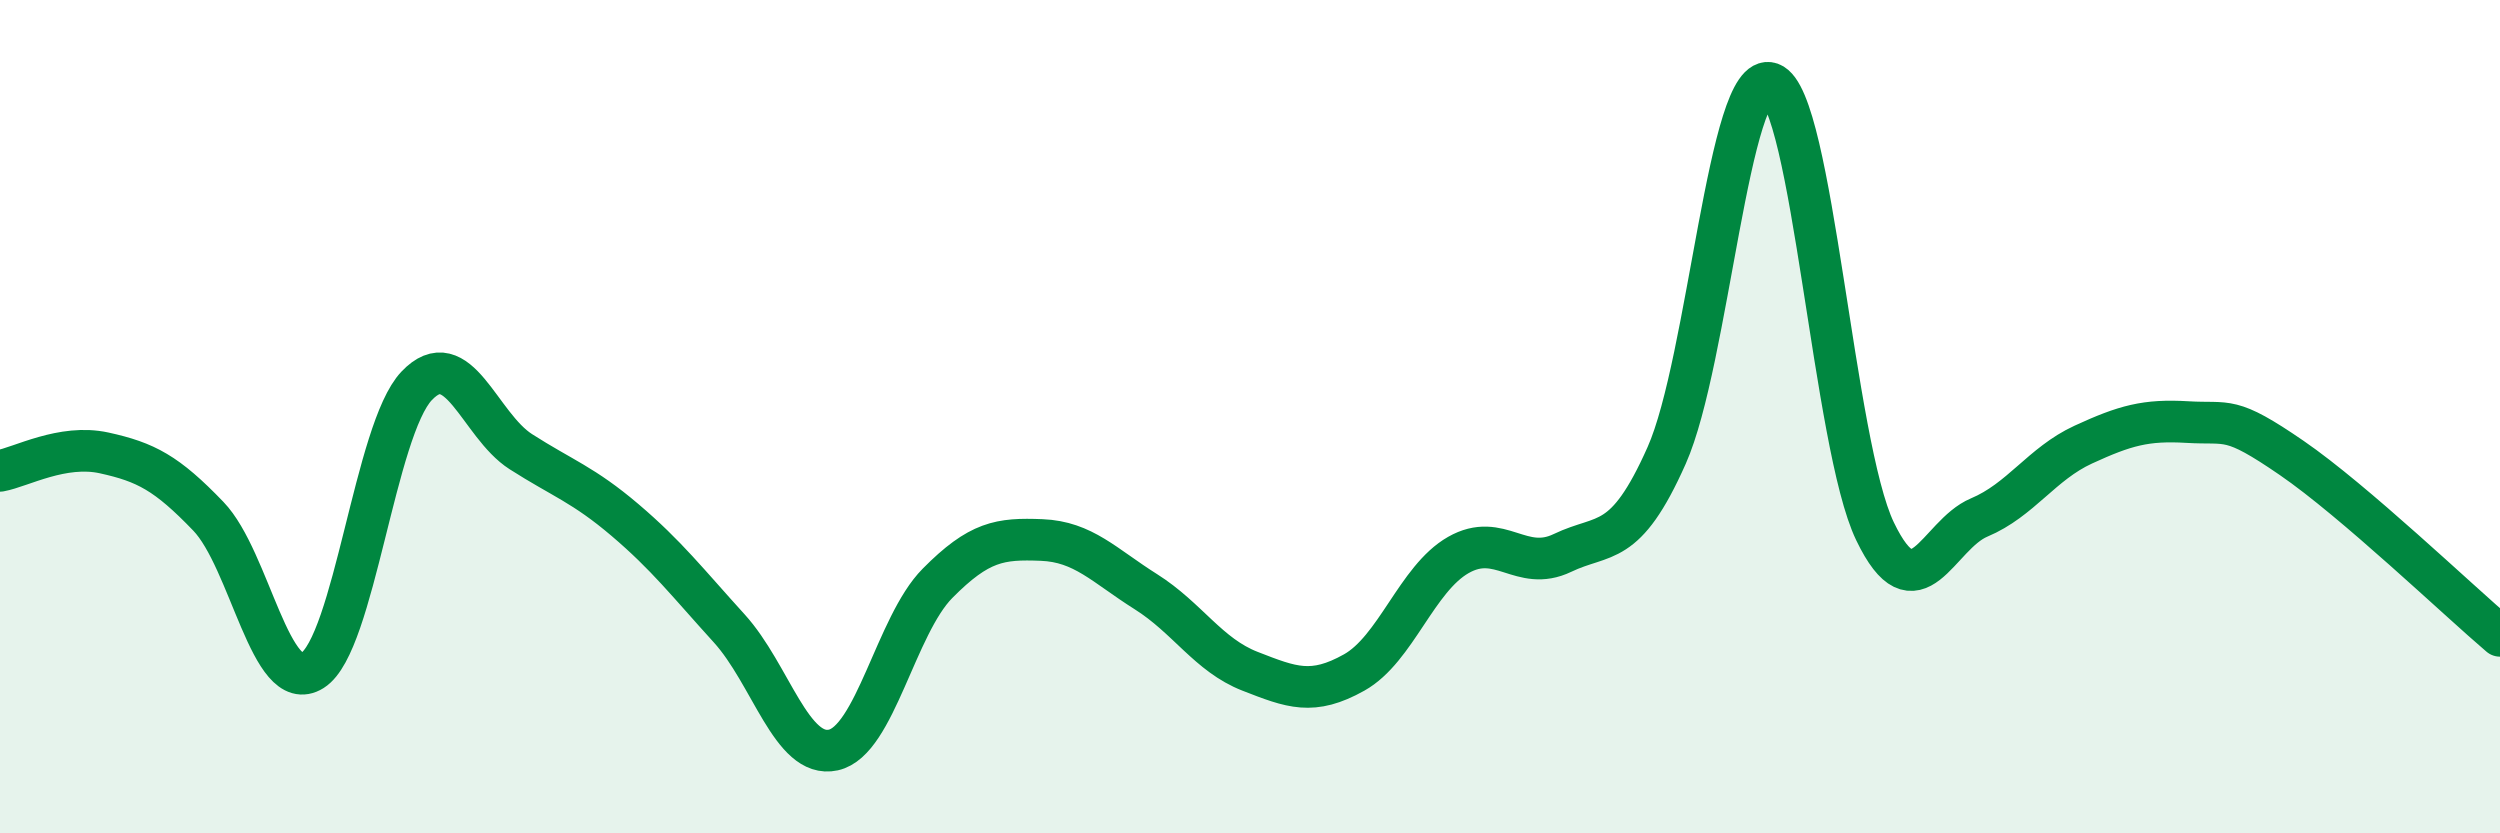
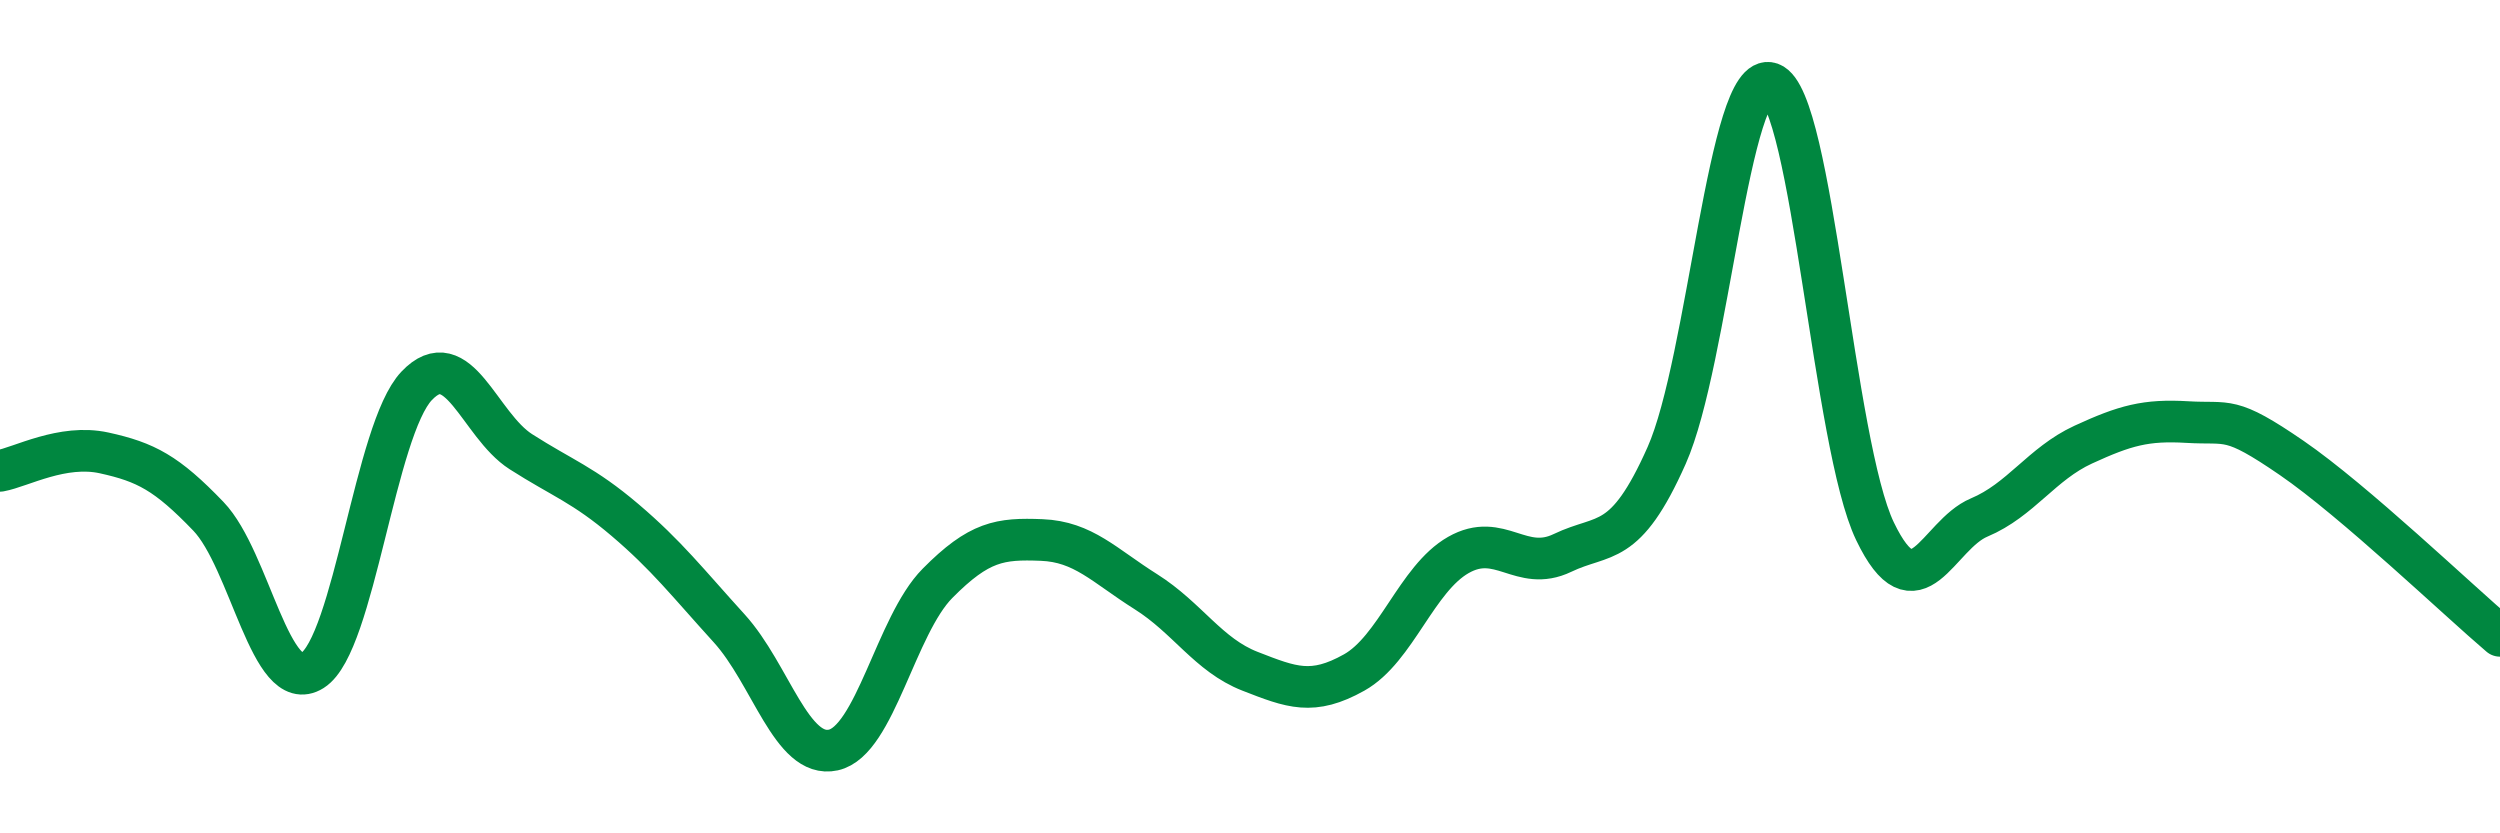
<svg xmlns="http://www.w3.org/2000/svg" width="60" height="20" viewBox="0 0 60 20">
-   <path d="M 0,11.3 C 0.5,11.21 1.5,10.65 2.5,10.87 C 3.5,11.09 4,11.35 5,12.39 C 6,13.43 6.5,16.72 7.5,16.09 C 8.5,15.46 9,10.31 10,9.26 C 11,8.21 11.5,10.2 12.5,10.84 C 13.5,11.48 14,11.63 15,12.48 C 16,13.33 16.5,13.98 17.5,15.08 C 18.5,16.18 19,18.22 20,18 C 21,17.78 21.5,15.01 22.5,14 C 23.5,12.99 24,12.92 25,12.96 C 26,13 26.5,13.57 27.5,14.2 C 28.5,14.83 29,15.72 30,16.11 C 31,16.5 31.5,16.7 32.5,16.14 C 33.5,15.58 34,13.89 35,13.32 C 36,12.75 36.5,13.75 37.5,13.27 C 38.5,12.79 39,13.18 40,10.93 C 41,8.68 41.5,1.64 42.5,2 C 43.5,2.36 44,10.67 45,12.75 C 46,14.83 46.5,12.84 47.5,12.42 C 48.5,12 49,11.13 50,10.67 C 51,10.21 51.5,10.07 52.5,10.13 C 53.5,10.19 53.5,9.96 55,10.99 C 56.5,12.02 59,14.41 60,15.26L60 20L0 20Z" fill="#008740" opacity="0.1" stroke-linecap="round" stroke-linejoin="round" />
  <path d="M 0,11.3 C 0.5,11.21 1.5,10.65 2.5,10.87 C 3.5,11.09 4,11.35 5,12.39 C 6,13.43 6.5,16.72 7.5,16.09 C 8.5,15.46 9,10.31 10,9.26 C 11,8.21 11.5,10.2 12.5,10.84 C 13.5,11.48 14,11.63 15,12.48 C 16,13.33 16.5,13.98 17.5,15.08 C 18.5,16.18 19,18.22 20,18 C 21,17.78 21.5,15.01 22.5,14 C 23.5,12.99 24,12.92 25,12.96 C 26,13 26.5,13.57 27.5,14.2 C 28.5,14.83 29,15.72 30,16.11 C 31,16.5 31.5,16.7 32.5,16.14 C 33.5,15.58 34,13.89 35,13.32 C 36,12.75 36.5,13.75 37.5,13.27 C 38.5,12.79 39,13.18 40,10.93 C 41,8.68 41.5,1.64 42.5,2 C 43.5,2.36 44,10.67 45,12.75 C 46,14.83 46.5,12.84 47.5,12.42 C 48.5,12 49,11.13 50,10.67 C 51,10.21 51.5,10.07 52.5,10.13 C 53.5,10.19 53.5,9.96 55,10.99 C 56.5,12.02 59,14.41 60,15.26" stroke="#008740" stroke-width="1" fill="none" stroke-linecap="round" stroke-linejoin="round" />
</svg>